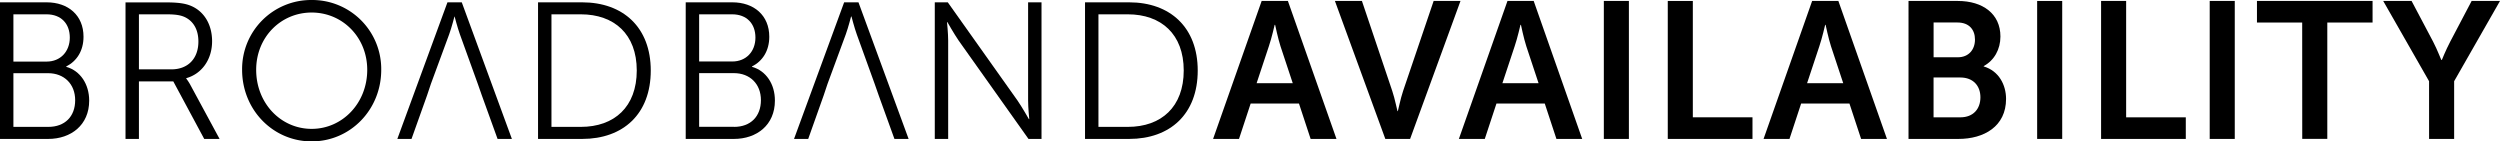
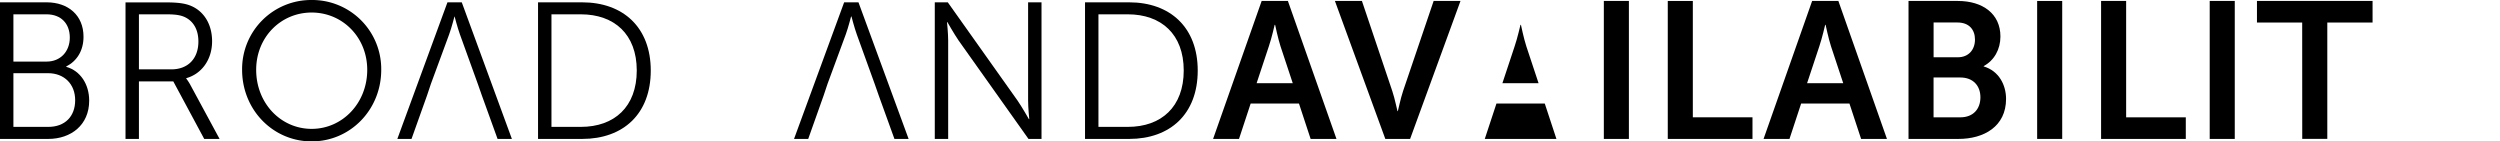
<svg xmlns="http://www.w3.org/2000/svg" id="Layer_1" data-name="Layer 1" viewBox="0 0 1396.79 78.92">
  <style>
        path {
            fill: black;
        }
        @media (prefers-color-scheme: dark) {
            path { fill: white; }
        }
    </style>
  <path class="icon-svg-fill-me" d="M725.76,57.86h-27l-6.51,19.76H677.77L704.91.54h14.66l27.14,77.08H732.27Zm-13.58-44s-1.73,7.6-3.25,12l-6.84,20.62h20.19l-6.84-20.62c-1.41-4.35-3-11.95-3-11.95Z" />
  <path class="icon-svg-fill-me" d="M745.84.54h15.09l16.94,50.27c1.52,4.45,2.82,11.29,2.93,11.29H781c.11,0,1.42-6.84,2.94-11.29L801,.54h15L787.85,77.62H774Z" />
-   <path class="icon-svg-fill-me" d="M863.09,57.86h-27l-6.52,19.76H815.1L842.25.54H856.9L884,77.62H869.6Zm-13.57-44s-1.74,7.6-3.26,12l-6.84,20.62h20.2l-6.84-20.62c-1.42-4.35-3-11.95-3-11.95Z" />
+   <path class="icon-svg-fill-me" d="M863.09,57.86h-27l-6.52,19.76H815.1H856.9L884,77.62H869.6Zm-13.57-44s-1.74,7.6-3.26,12l-6.84,20.62h20.2l-6.84-20.62c-1.42-4.35-3-11.95-3-11.95Z" />
  <path class="icon-svg-fill-me" d="M896.09.54h14V77.62h-14Z" />
  <path class="icon-svg-fill-me" d="M931.81.54h14v65h33.33V77.62H931.81Z" />
  <path class="icon-svg-fill-me" d="M1033.32,57.86h-27l-6.51,19.76H985.33L1012.47.54h14.66l27.14,77.08h-14.44Zm-13.57-44s-1.74,7.6-3.26,12l-6.84,20.62h20.19L1023,25.84c-1.41-4.35-3-11.95-3-11.95Z" />
  <path class="icon-svg-fill-me" d="M1066.32.54h27.58c13.89,0,23.77,7.17,23.77,19.87,0,7.16-3.47,13.35-9.33,16.5v.22c8.46,2.49,12.48,10.31,12.48,18.13,0,15.41-12.38,22.36-26.6,22.36h-27.9ZM1093.9,32c6.08,0,9.55-4.34,9.55-9.88s-3.26-9.55-9.77-9.55h-13.35V32Zm1.41,33.55c7.16,0,11.18-4.67,11.18-11.18s-4.13-11.07-11.18-11.07h-15V65.57Z" />
  <path class="icon-svg-fill-me" d="M1138.19.54h14V77.62h-14Z" />
  <path class="icon-svg-fill-me" d="M1173.91.54h14v65h33.33V77.62h-47.33Z" />
  <path class="icon-svg-fill-me" d="M1234.6.54h14V77.62h-14Z" />
  <path class="icon-svg-fill-me" d="M1286.27,12.59H1261V.54h64.59V12.59h-25.29v65h-14Z" />
-   <path class="icon-svg-fill-me" d="M1357.16,45.38,1331.54.54h15.85l12,22.69c2.5,4.78,4.56,10.42,4.67,10.31h.22S1366.5,28,1369,23.23L1380.94.54h15.85l-25.62,44.84V77.62h-14Z" />
  <path class="icon-svg-fill-me" d="M37,37.34v-.21c5.86-2.94,9.66-8.69,9.66-16.61C46.68,8.57,38.1,1.3,26.06,1.3H0V77.62H26.92c12.81,0,22.91-7.82,22.91-21.38C49.83,47,44.84,39.51,37,37.34ZM7.49,8H26c8.14,0,13,5.21,13,13S33.76,34.41,26.06,34.41H7.49ZM27,70.89H7.49v-30H26.92C35.82,40.93,42,46.9,42,56S36.26,70.89,27,70.89Z" />
  <path class="icon-svg-fill-me" d="M106.06,46.9a28.33,28.33,0,0,0-2-3v-.22c8.58-2.39,14.44-10.32,14.44-20.63,0-9.22-4.34-16.5-11.51-19.65-3-1.3-6.51-2.06-14.33-2.06H70.13V77.62h7.49V45.49H96.83L114.1,77.62h8.58ZM95.75,38.75H77.62V8H93c5.86,0,8.57.65,10.85,1.85,4.45,2.39,7,7,7,13.35C110.84,32.78,105,38.75,95.75,38.75Z" />
  <path class="icon-svg-fill-me" d="M174.13,0a38.57,38.57,0,0,0-38.86,39c0,22.37,17.26,40,38.86,40S213,61.34,213,39A38.57,38.57,0,0,0,174.13,0Zm0,72c-17.25,0-31-14.33-31-33,0-18.24,13.79-32,31-32s31.05,13.79,31.05,32C205.18,57.65,191.29,72,174.13,72Z" />
  <path class="icon-svg-fill-me" d="M258,1.3h-8l-28,76.32h7.92l8.68-24.32,2.18-6.51,10.2-27.68c1.31-3.59,2.93-9.89,2.93-9.89H254s1.63,6.3,2.93,9.89l10,27.68,2.28,6.51L278,77.62H286Z" />
  <path class="icon-svg-fill-me" d="M479.64,1.3h-8l-28,76.32h7.92L460.2,53.3l2.18-6.51,10.2-27.68c1.31-3.59,2.93-9.89,2.93-9.89h.22s1.63,6.3,2.93,9.89l10,27.68,2.28,6.51,8.79,24.32h7.92Z" />
  <path class="icon-svg-fill-me" d="M325.26,1.3H300.61V77.62h24.65c22.91,0,38.33-13.9,38.33-38.21C363.59,15.31,348.17,1.3,325.26,1.3Zm-.76,69.59H308.11V8H324.5c18.67,0,31.27,11.08,31.27,31.38S343.28,70.89,324.5,70.89Z" />
-   <path class="icon-svg-fill-me" d="M420.15,37.34v-.21c5.85-2.94,9.66-8.69,9.66-16.61,0-11.95-8.58-19.22-20.63-19.22H383.12V77.62h26.93c12.81,0,22.9-7.82,22.9-21.38C433,47,428,39.51,420.15,37.34ZM390.62,8h18.45c8.14,0,13,5.21,13,13s-5.21,13.35-12.92,13.35H390.62Zm19.54,62.86H390.62v-30h19.43c8.9,0,15.09,6,15.09,15.09S419.39,70.89,410.16,70.89Z" />
  <path class="icon-svg-fill-me" d="M574.42,1.3V56.24c0,4,.65,10.31.65,10.31h-.22s-3.69-6.51-6.3-10.31l-39-54.94h-7.27V77.62h7.48V22.69c0-4-.65-10.32-.65-10.32h.22s3.69,6.52,6.3,10.32l39,54.93h7.28V1.3Z" />
  <path class="icon-svg-fill-me" d="M630.87,1.3H606.22V77.62h24.65c22.91,0,38.32-13.9,38.32-38.21C669.19,15.31,653.78,1.3,630.87,1.3Zm-.76,69.59H613.72V8h16.39c18.67,0,31.26,11.08,31.26,31.38S648.89,70.89,630.11,70.89Z" />
</svg>